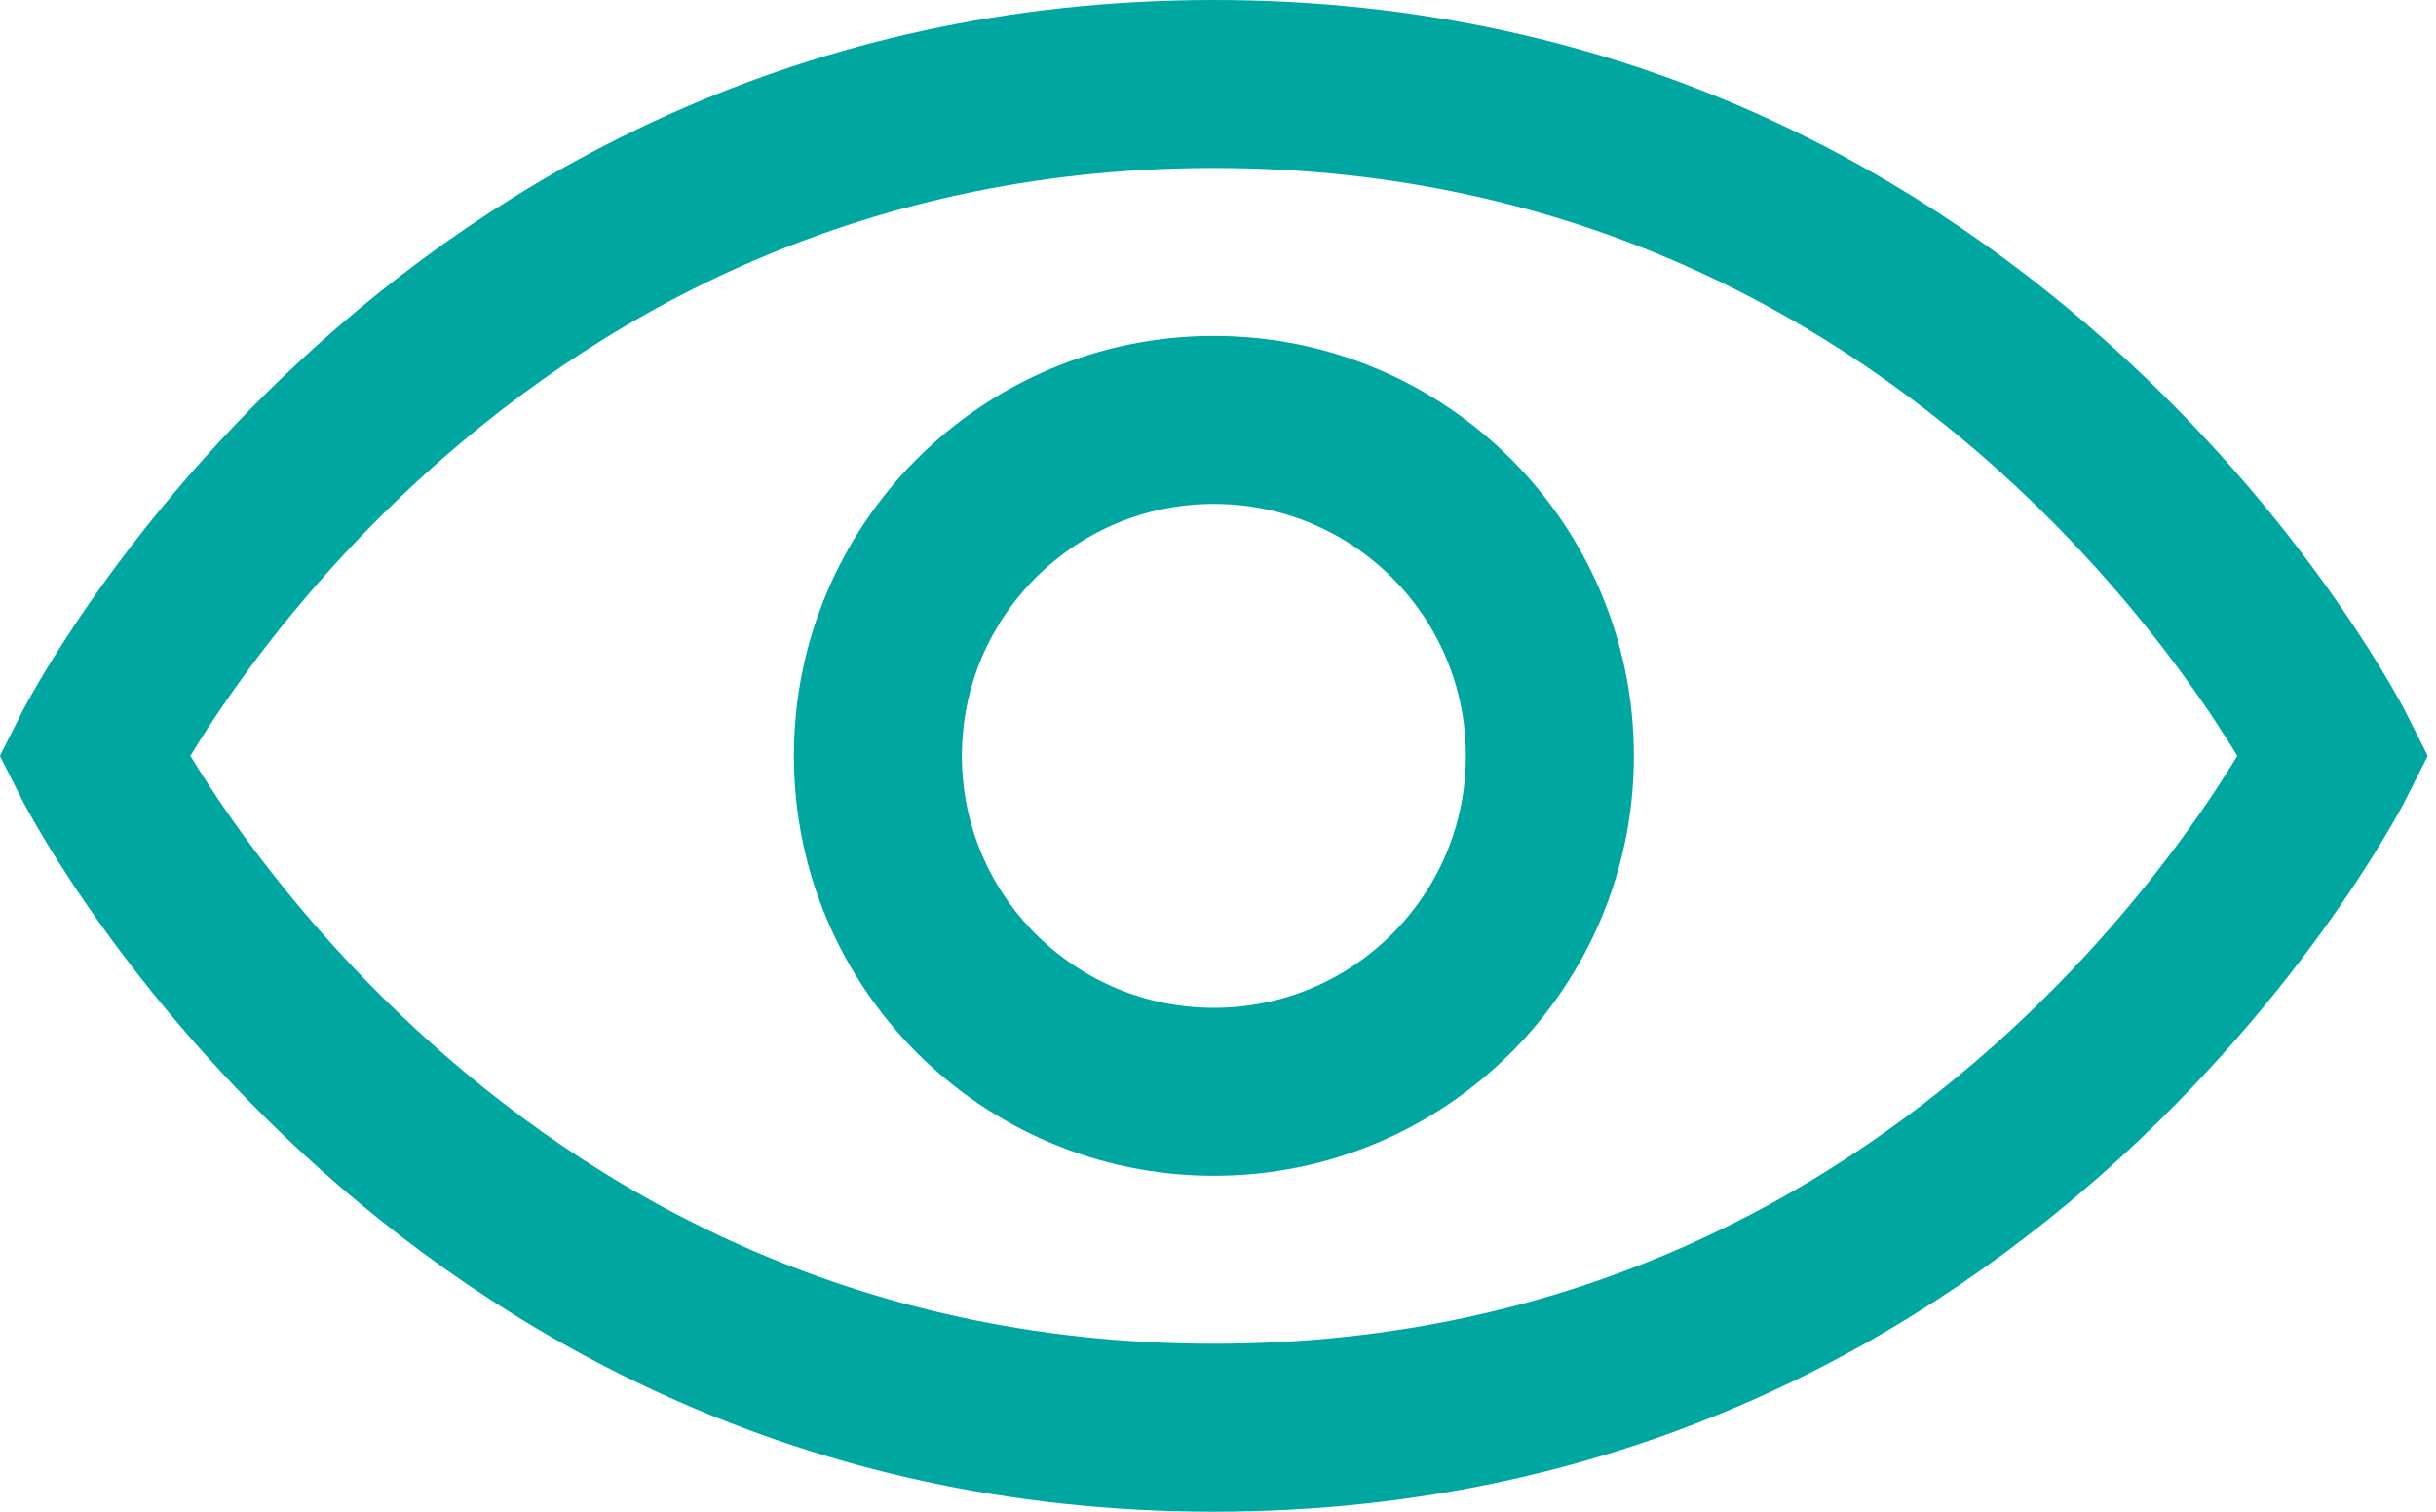
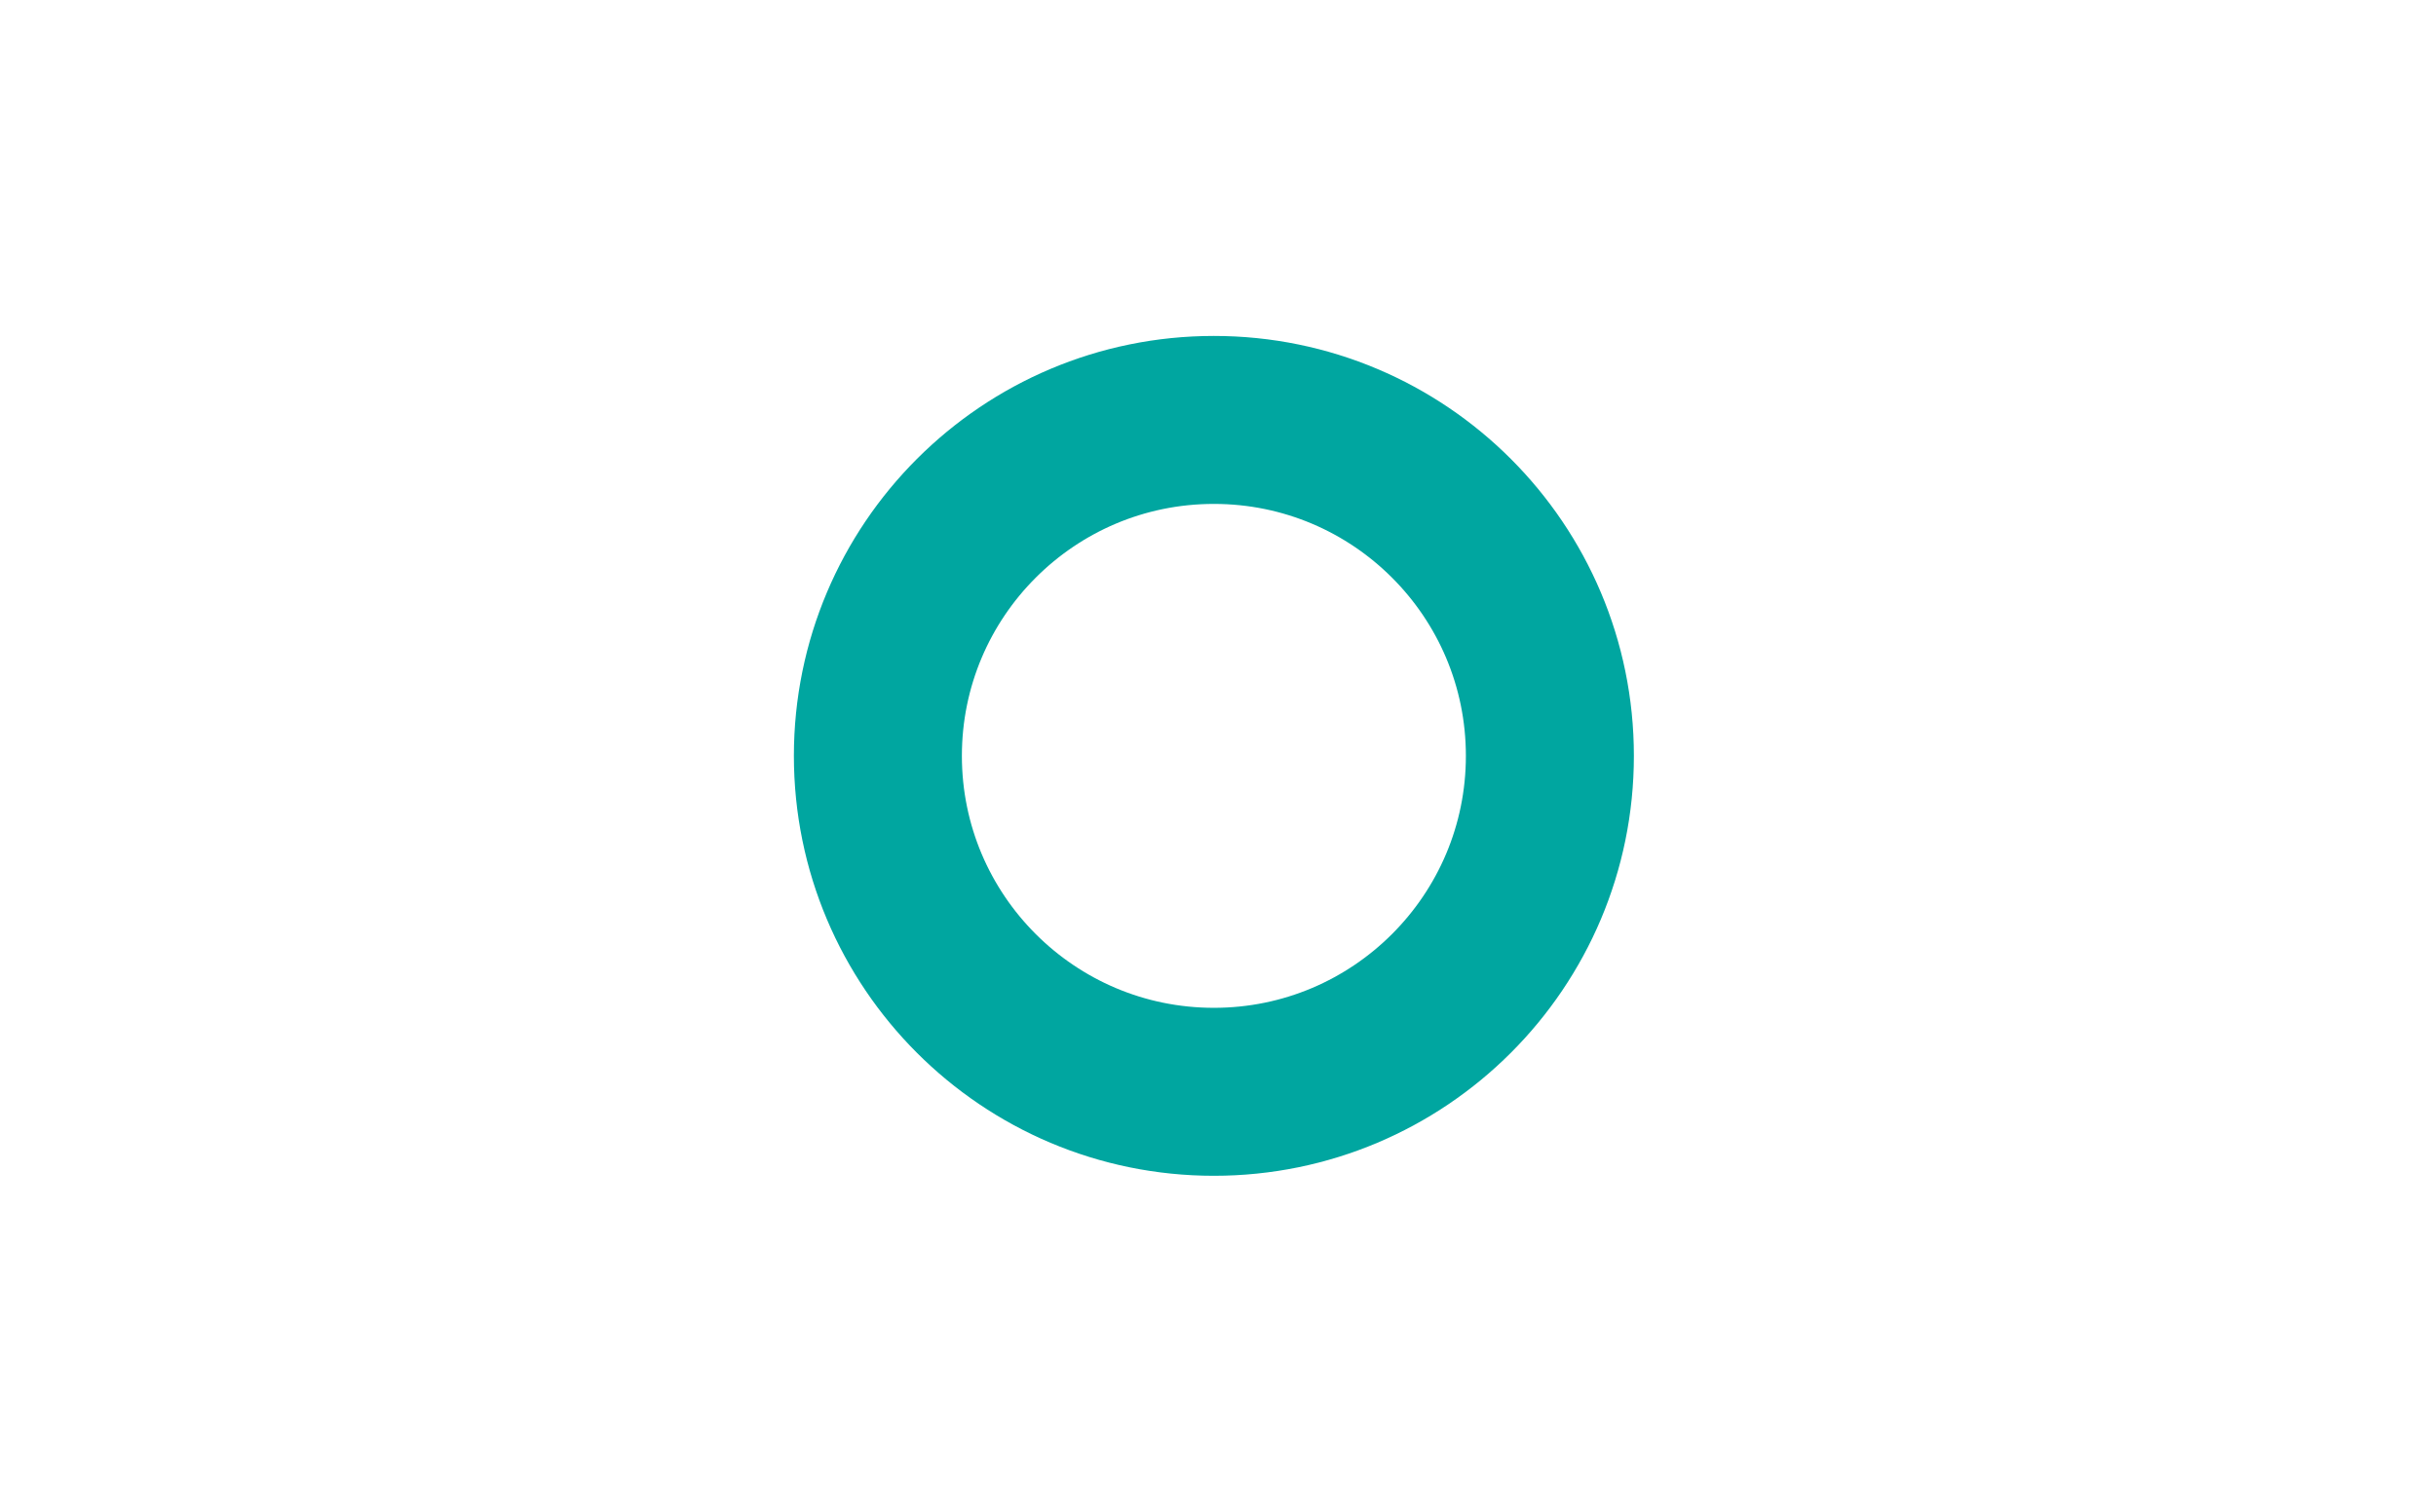
<svg xmlns="http://www.w3.org/2000/svg" width="29" height="18" viewBox="0 0 29 18" fill="none">
-   <path d="M27.784 9C27.784 9 23.784 17 14.45 17C5.117 17 1.117 9 1.117 9C1.117 9 5.117 1 14.45 1C23.784 1 27.784 9 27.784 9Z" stroke="#00A6A0" stroke-width="2" stroke-linecap="round" />
  <ellipse cx="14.451" cy="9" rx="4" ry="4" stroke="#00A6A0" stroke-width="2" stroke-linecap="round" />
</svg>